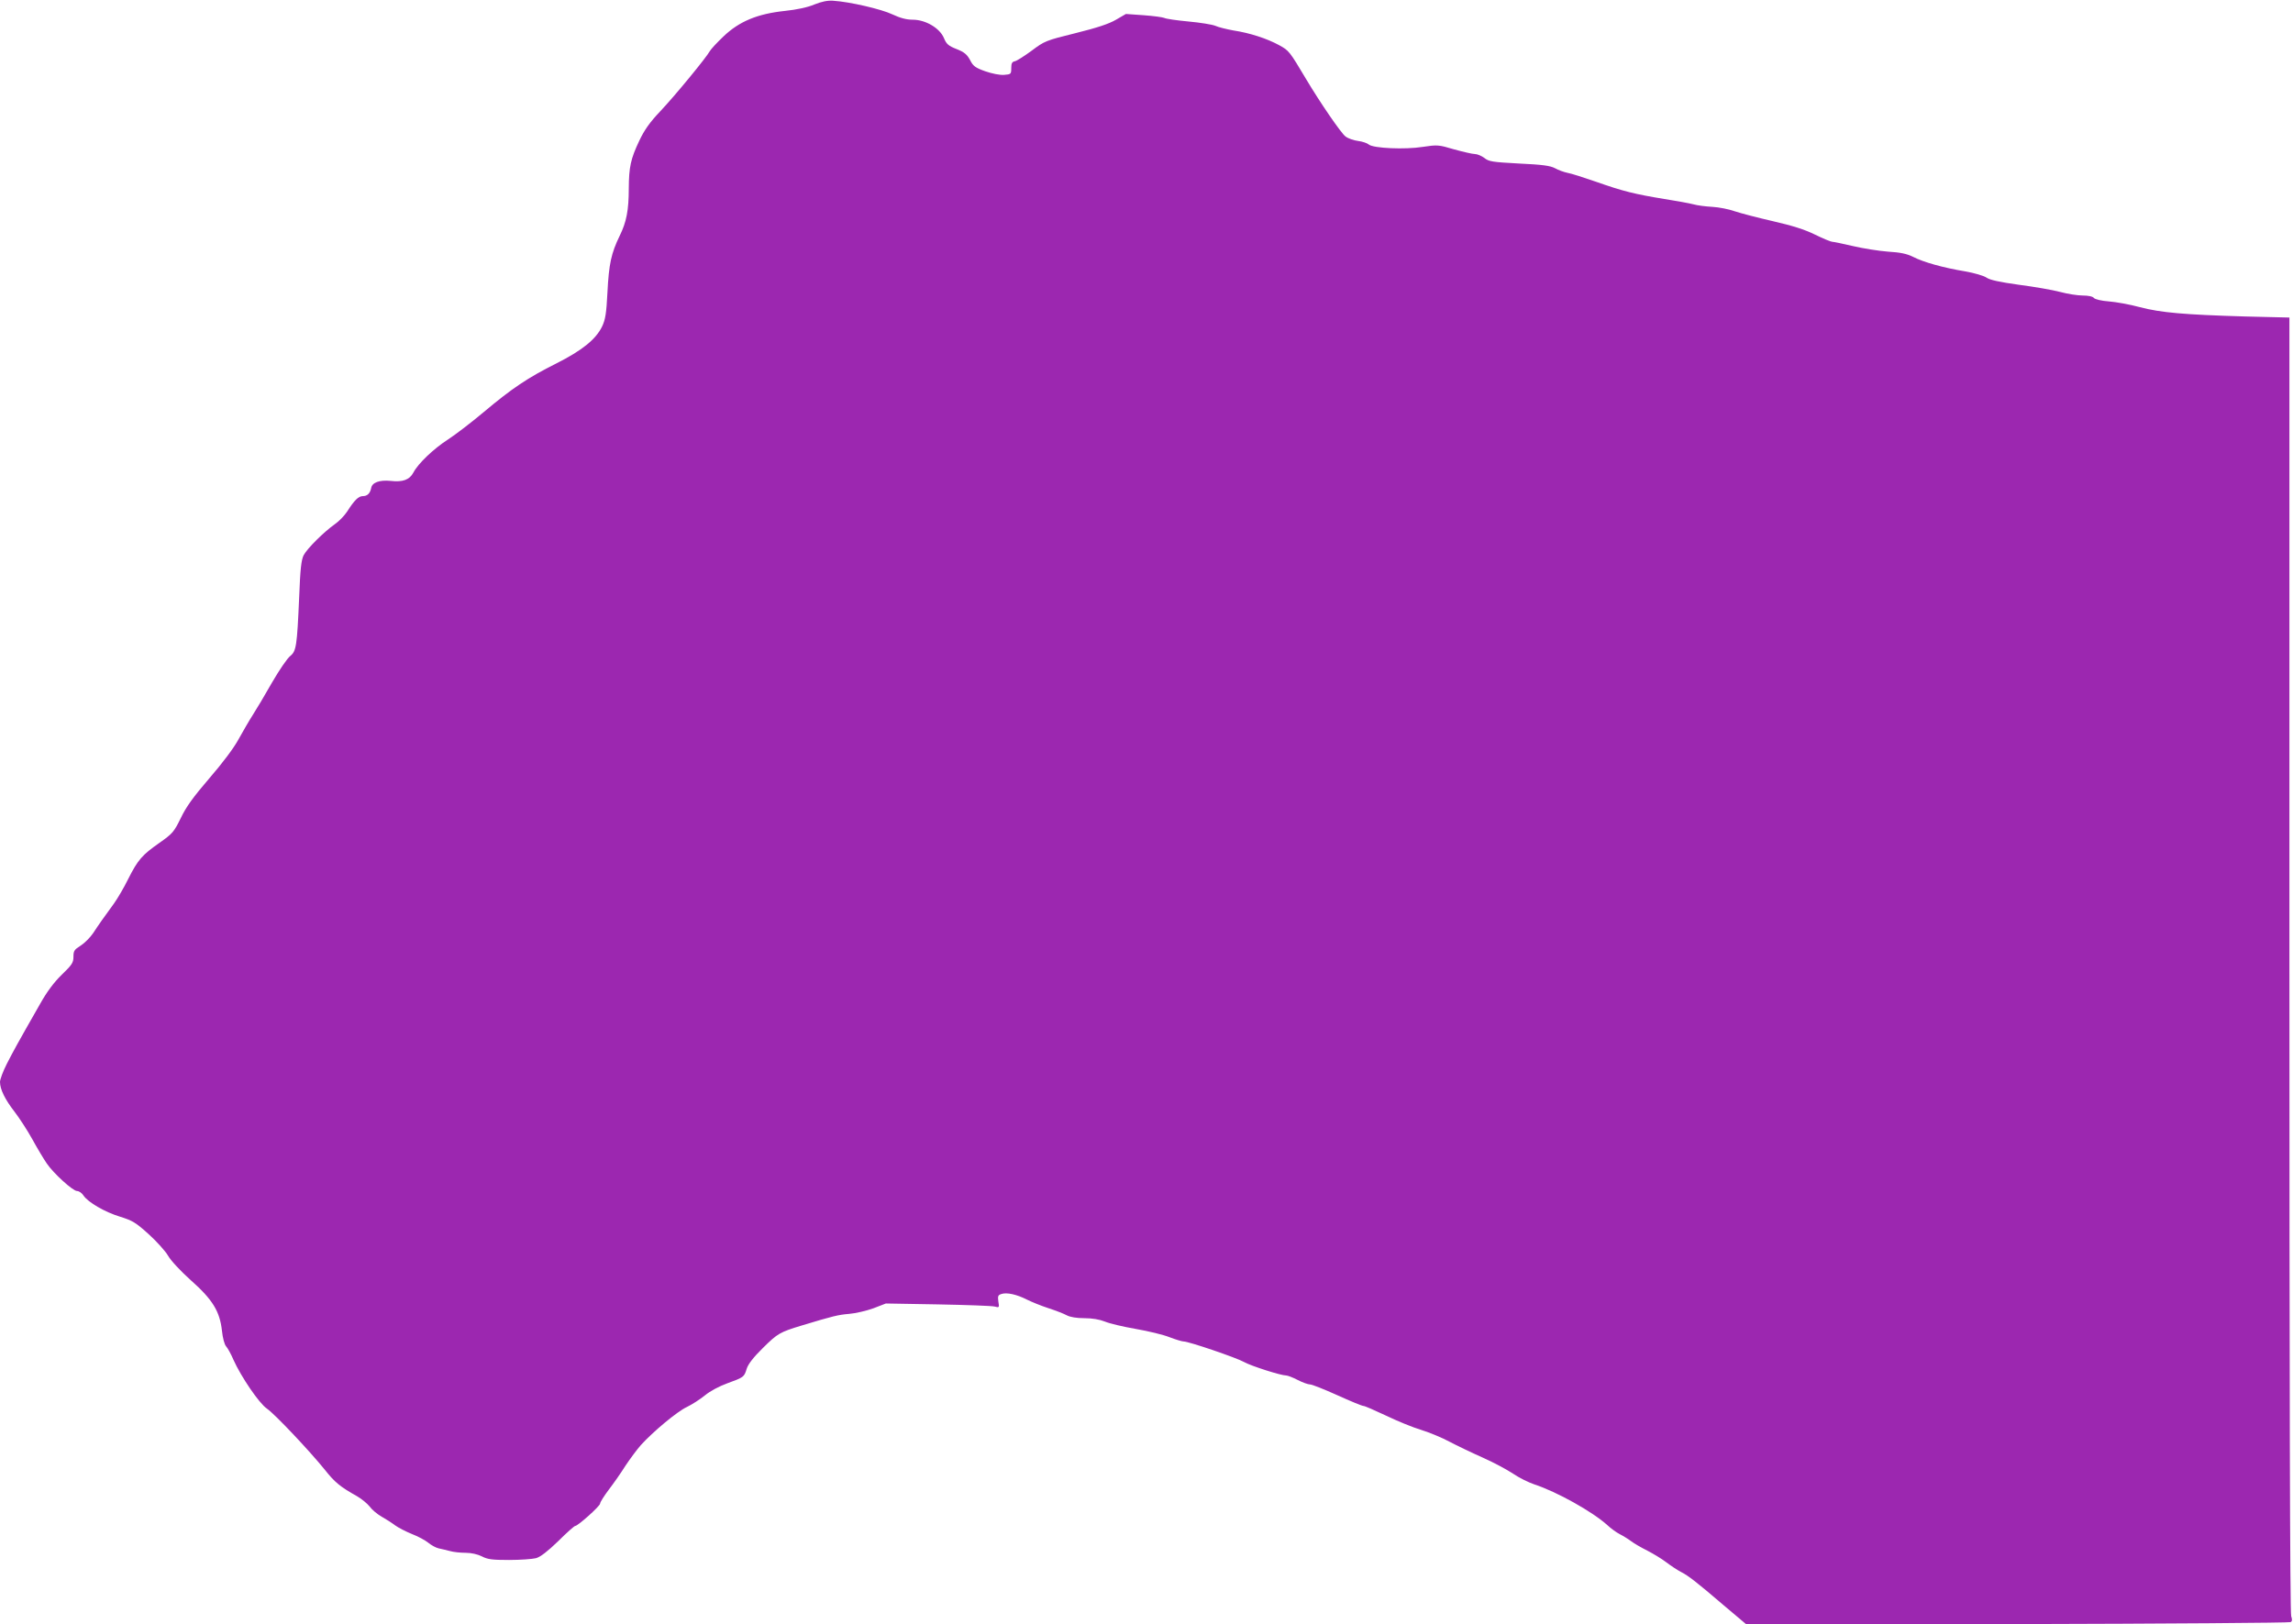
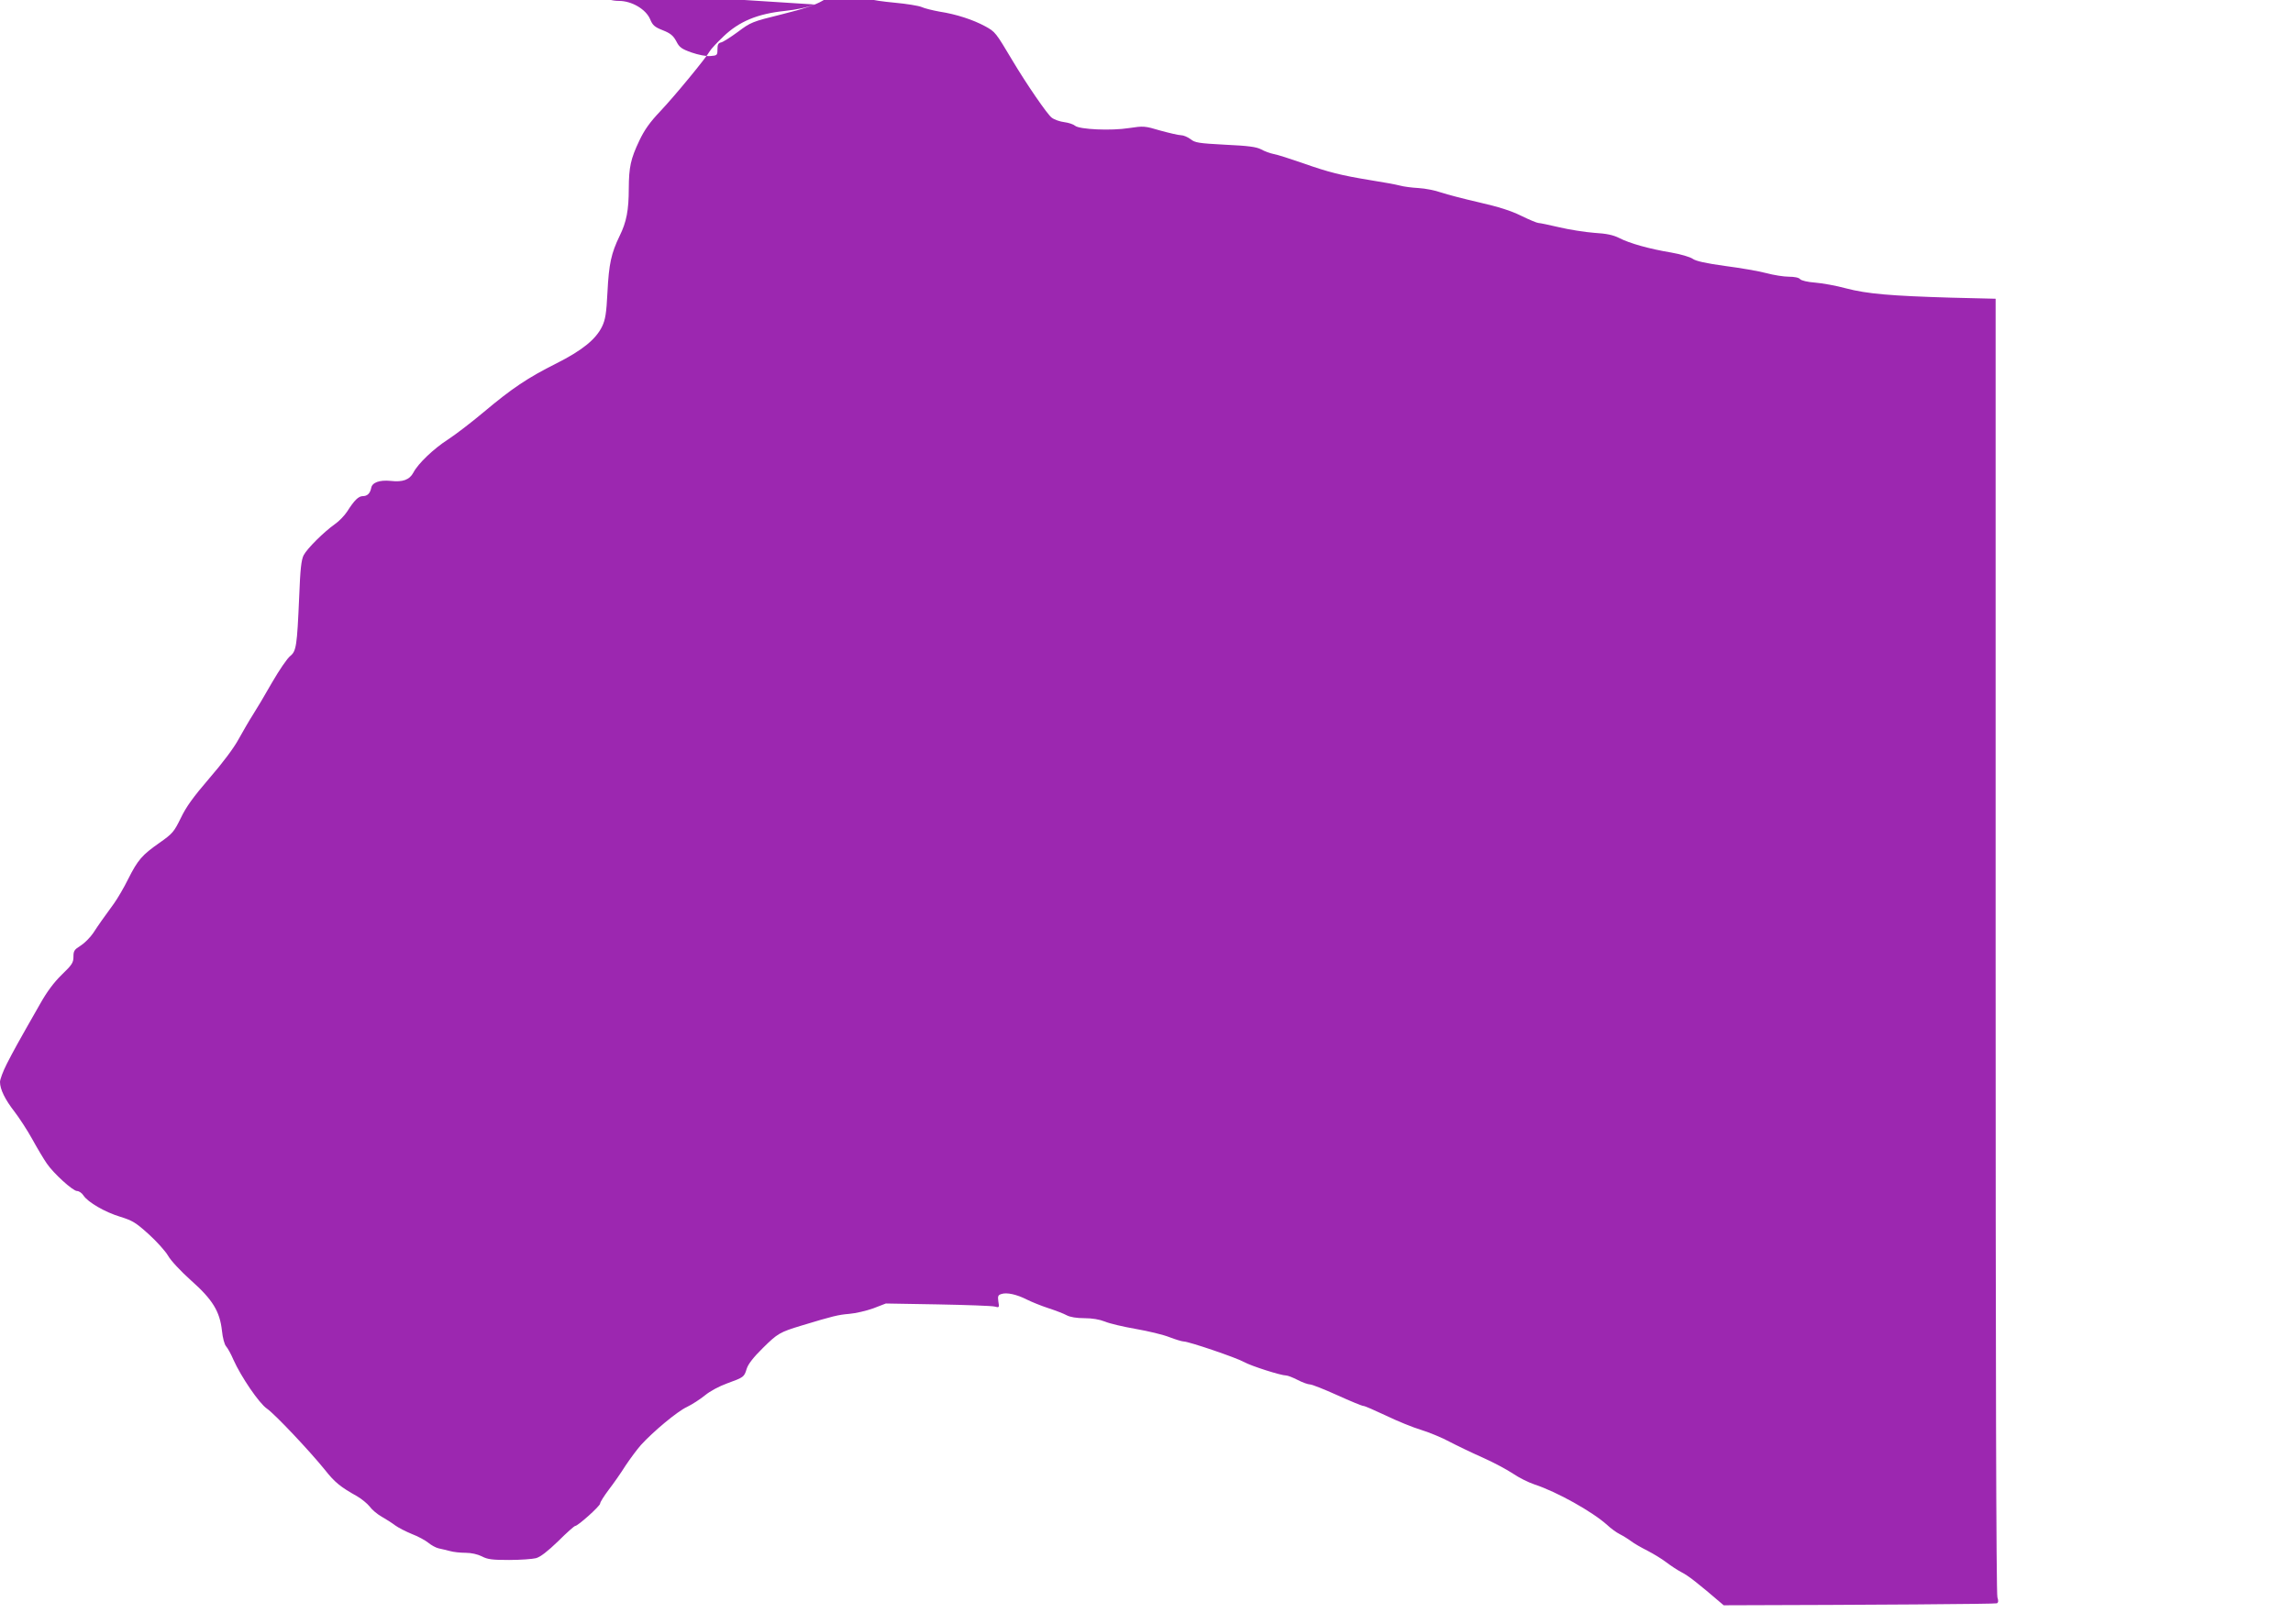
<svg xmlns="http://www.w3.org/2000/svg" version="1.0" width="1280pt" height="907pt" viewBox="0 0 1280 907" preserveAspectRatio="xMidYMid meet">
  <g transform="translate(0,907) scale(0.1,-0.1)" fill="#9c27b0" stroke="none">
-     <path d="M4546 9045 c-37 -16 -98 -29 -165 -36 -152 -16 -254 -58 -342 -142 -36 -34 -71 -72 -77 -83 -19 -35 -192 -246 -276 -335 -59 -62 -89 -105 -117 -164 -49 -103 -58 -148 -59 -266 0 -123 -13 -189 -51 -266 -47 -97 -60 -156 -68 -314 -6 -120 -12 -154 -30 -192 -35 -72 -112 -134 -255 -206 -160 -80 -249 -140 -406 -272 -69 -58 -158 -126 -198 -152 -81 -52 -168 -135 -194 -185 -22 -41 -59 -55 -128 -47 -62 6 -103 -9 -108 -40 -6 -30 -22 -45 -46 -45 -25 0 -48 -23 -88 -86 -15 -23 -46 -55 -68 -70 -61 -43 -155 -136 -175 -174 -13 -26 -19 -76 -25 -235 -12 -273 -16 -300 -50 -328 -16 -12 -61 -78 -101 -147 -39 -69 -88 -151 -108 -182 -20 -31 -55 -92 -79 -135 -25 -47 -90 -134 -163 -218 -91 -106 -130 -160 -160 -223 -38 -77 -45 -86 -119 -138 -97 -68 -120 -94 -175 -203 -23 -47 -59 -108 -79 -136 -57 -78 -84 -116 -116 -165 -17 -25 -48 -56 -70 -70 -35 -22 -40 -29 -40 -62 0 -33 -8 -45 -65 -100 -44 -43 -83 -95 -121 -163 -132 -231 -149 -263 -186 -335 -21 -41 -38 -87 -38 -101 0 -41 28 -98 81 -166 26 -34 72 -104 100 -155 28 -51 64 -111 80 -134 38 -56 146 -154 169 -154 11 0 27 -11 36 -25 25 -38 120 -93 206 -119 68 -21 87 -33 158 -97 44 -40 93 -94 108 -120 15 -27 71 -87 127 -137 122 -108 162 -174 174 -282 4 -40 14 -77 23 -87 9 -10 28 -44 41 -75 42 -94 143 -243 187 -273 45 -31 238 -236 323 -341 56 -71 87 -96 180 -148 26 -15 57 -41 70 -57 12 -17 42 -43 67 -57 25 -14 59 -36 76 -49 18 -13 59 -34 93 -48 34 -13 75 -35 92 -49 17 -14 43 -28 57 -31 15 -3 43 -10 63 -15 20 -6 60 -10 88 -10 32 0 67 -8 91 -20 32 -17 59 -20 152 -20 62 0 130 5 150 10 25 7 65 38 124 95 47 47 90 85 95 85 15 0 139 111 139 125 0 8 22 42 48 77 27 35 69 95 94 135 26 39 64 90 85 114 68 75 203 188 257 213 29 14 74 43 101 65 29 24 80 51 124 67 93 34 95 35 109 81 8 26 37 64 91 117 82 81 94 88 216 125 175 53 204 60 265 65 36 3 96 17 135 31 l70 27 290 -5 c159 -3 302 -8 317 -12 26 -7 27 -6 21 28 -4 30 -2 36 17 42 30 10 85 -2 142 -31 26 -13 80 -35 120 -48 40 -13 87 -31 103 -40 19 -10 55 -16 98 -16 44 0 85 -7 115 -19 26 -11 103 -29 172 -41 69 -12 153 -32 188 -46 34 -13 70 -24 79 -24 29 0 296 -91 338 -115 39 -22 205 -75 235 -75 8 0 37 -11 64 -25 27 -14 58 -25 69 -25 11 0 79 -27 152 -60 73 -33 138 -60 146 -60 8 0 64 -25 126 -54 62 -30 150 -66 197 -80 47 -15 118 -44 158 -66 40 -21 123 -61 184 -88 61 -27 137 -68 170 -90 32 -22 86 -49 119 -60 125 -41 324 -152 407 -227 20 -19 52 -42 70 -51 18 -9 47 -27 63 -39 17 -13 57 -36 91 -53 33 -17 81 -46 107 -66 25 -19 60 -42 79 -52 43 -22 87 -56 240 -187 l128 -108 1512 3 c832 2 1518 7 1525 11 9 5 9 15 3 33 -7 16 -10 1340 -10 3638 l0 3613 -248 6 c-337 10 -469 21 -587 52 -55 15 -133 29 -172 32 -43 3 -78 12 -84 19 -7 9 -32 14 -63 14 -28 0 -85 9 -126 20 -41 11 -145 29 -230 40 -108 15 -163 27 -181 40 -14 10 -68 26 -120 35 -121 20 -232 51 -290 81 -34 17 -71 25 -140 29 -52 4 -140 18 -195 31 -56 13 -108 24 -116 24 -8 0 -51 18 -96 40 -59 29 -126 50 -235 75 -83 19 -179 44 -212 55 -33 12 -90 23 -126 25 -37 2 -84 8 -105 14 -22 6 -95 19 -164 30 -164 27 -230 43 -380 96 -69 24 -141 47 -160 50 -19 4 -51 15 -70 26 -27 14 -71 20 -201 26 -149 8 -168 11 -193 31 -16 12 -40 22 -53 22 -13 0 -65 12 -116 26 -87 26 -94 26 -174 14 -100 -16 -277 -8 -302 13 -9 8 -36 17 -60 20 -24 3 -56 14 -70 25 -24 17 -143 191 -218 317 -96 161 -97 162 -153 193 -68 37 -163 68 -255 82 -38 7 -84 18 -101 26 -17 7 -84 18 -150 24 -65 6 -126 15 -135 20 -9 4 -60 11 -115 15 l-99 7 -55 -32 c-39 -23 -105 -45 -226 -75 -166 -41 -173 -44 -245 -98 -41 -30 -83 -57 -94 -59 -15 -3 -20 -11 -20 -38 0 -34 -2 -35 -40 -38 -24 -2 -67 7 -105 20 -56 20 -68 29 -85 63 -17 31 -32 44 -75 61 -46 18 -57 28 -71 62 -24 56 -103 102 -174 102 -35 0 -69 9 -114 30 -61 29 -237 70 -331 76 -31 2 -64 -5 -104 -21z" />
+     <path d="M4546 9045 c-37 -16 -98 -29 -165 -36 -152 -16 -254 -58 -342 -142 -36 -34 -71 -72 -77 -83 -19 -35 -192 -246 -276 -335 -59 -62 -89 -105 -117 -164 -49 -103 -58 -148 -59 -266 0 -123 -13 -189 -51 -266 -47 -97 -60 -156 -68 -314 -6 -120 -12 -154 -30 -192 -35 -72 -112 -134 -255 -206 -160 -80 -249 -140 -406 -272 -69 -58 -158 -126 -198 -152 -81 -52 -168 -135 -194 -185 -22 -41 -59 -55 -128 -47 -62 6 -103 -9 -108 -40 -6 -30 -22 -45 -46 -45 -25 0 -48 -23 -88 -86 -15 -23 -46 -55 -68 -70 -61 -43 -155 -136 -175 -174 -13 -26 -19 -76 -25 -235 -12 -273 -16 -300 -50 -328 -16 -12 -61 -78 -101 -147 -39 -69 -88 -151 -108 -182 -20 -31 -55 -92 -79 -135 -25 -47 -90 -134 -163 -218 -91 -106 -130 -160 -160 -223 -38 -77 -45 -86 -119 -138 -97 -68 -120 -94 -175 -203 -23 -47 -59 -108 -79 -136 -57 -78 -84 -116 -116 -165 -17 -25 -48 -56 -70 -70 -35 -22 -40 -29 -40 -62 0 -33 -8 -45 -65 -100 -44 -43 -83 -95 -121 -163 -132 -231 -149 -263 -186 -335 -21 -41 -38 -87 -38 -101 0 -41 28 -98 81 -166 26 -34 72 -104 100 -155 28 -51 64 -111 80 -134 38 -56 146 -154 169 -154 11 0 27 -11 36 -25 25 -38 120 -93 206 -119 68 -21 87 -33 158 -97 44 -40 93 -94 108 -120 15 -27 71 -87 127 -137 122 -108 162 -174 174 -282 4 -40 14 -77 23 -87 9 -10 28 -44 41 -75 42 -94 143 -243 187 -273 45 -31 238 -236 323 -341 56 -71 87 -96 180 -148 26 -15 57 -41 70 -57 12 -17 42 -43 67 -57 25 -14 59 -36 76 -49 18 -13 59 -34 93 -48 34 -13 75 -35 92 -49 17 -14 43 -28 57 -31 15 -3 43 -10 63 -15 20 -6 60 -10 88 -10 32 0 67 -8 91 -20 32 -17 59 -20 152 -20 62 0 130 5 150 10 25 7 65 38 124 95 47 47 90 85 95 85 15 0 139 111 139 125 0 8 22 42 48 77 27 35 69 95 94 135 26 39 64 90 85 114 68 75 203 188 257 213 29 14 74 43 101 65 29 24 80 51 124 67 93 34 95 35 109 81 8 26 37 64 91 117 82 81 94 88 216 125 175 53 204 60 265 65 36 3 96 17 135 31 l70 27 290 -5 c159 -3 302 -8 317 -12 26 -7 27 -6 21 28 -4 30 -2 36 17 42 30 10 85 -2 142 -31 26 -13 80 -35 120 -48 40 -13 87 -31 103 -40 19 -10 55 -16 98 -16 44 0 85 -7 115 -19 26 -11 103 -29 172 -41 69 -12 153 -32 188 -46 34 -13 70 -24 79 -24 29 0 296 -91 338 -115 39 -22 205 -75 235 -75 8 0 37 -11 64 -25 27 -14 58 -25 69 -25 11 0 79 -27 152 -60 73 -33 138 -60 146 -60 8 0 64 -25 126 -54 62 -30 150 -66 197 -80 47 -15 118 -44 158 -66 40 -21 123 -61 184 -88 61 -27 137 -68 170 -90 32 -22 86 -49 119 -60 125 -41 324 -152 407 -227 20 -19 52 -42 70 -51 18 -9 47 -27 63 -39 17 -13 57 -36 91 -53 33 -17 81 -46 107 -66 25 -19 60 -42 79 -52 43 -22 87 -56 240 -187 c832 2 1518 7 1525 11 9 5 9 15 3 33 -7 16 -10 1340 -10 3638 l0 3613 -248 6 c-337 10 -469 21 -587 52 -55 15 -133 29 -172 32 -43 3 -78 12 -84 19 -7 9 -32 14 -63 14 -28 0 -85 9 -126 20 -41 11 -145 29 -230 40 -108 15 -163 27 -181 40 -14 10 -68 26 -120 35 -121 20 -232 51 -290 81 -34 17 -71 25 -140 29 -52 4 -140 18 -195 31 -56 13 -108 24 -116 24 -8 0 -51 18 -96 40 -59 29 -126 50 -235 75 -83 19 -179 44 -212 55 -33 12 -90 23 -126 25 -37 2 -84 8 -105 14 -22 6 -95 19 -164 30 -164 27 -230 43 -380 96 -69 24 -141 47 -160 50 -19 4 -51 15 -70 26 -27 14 -71 20 -201 26 -149 8 -168 11 -193 31 -16 12 -40 22 -53 22 -13 0 -65 12 -116 26 -87 26 -94 26 -174 14 -100 -16 -277 -8 -302 13 -9 8 -36 17 -60 20 -24 3 -56 14 -70 25 -24 17 -143 191 -218 317 -96 161 -97 162 -153 193 -68 37 -163 68 -255 82 -38 7 -84 18 -101 26 -17 7 -84 18 -150 24 -65 6 -126 15 -135 20 -9 4 -60 11 -115 15 l-99 7 -55 -32 c-39 -23 -105 -45 -226 -75 -166 -41 -173 -44 -245 -98 -41 -30 -83 -57 -94 -59 -15 -3 -20 -11 -20 -38 0 -34 -2 -35 -40 -38 -24 -2 -67 7 -105 20 -56 20 -68 29 -85 63 -17 31 -32 44 -75 61 -46 18 -57 28 -71 62 -24 56 -103 102 -174 102 -35 0 -69 9 -114 30 -61 29 -237 70 -331 76 -31 2 -64 -5 -104 -21z" />
  </g>
</svg>